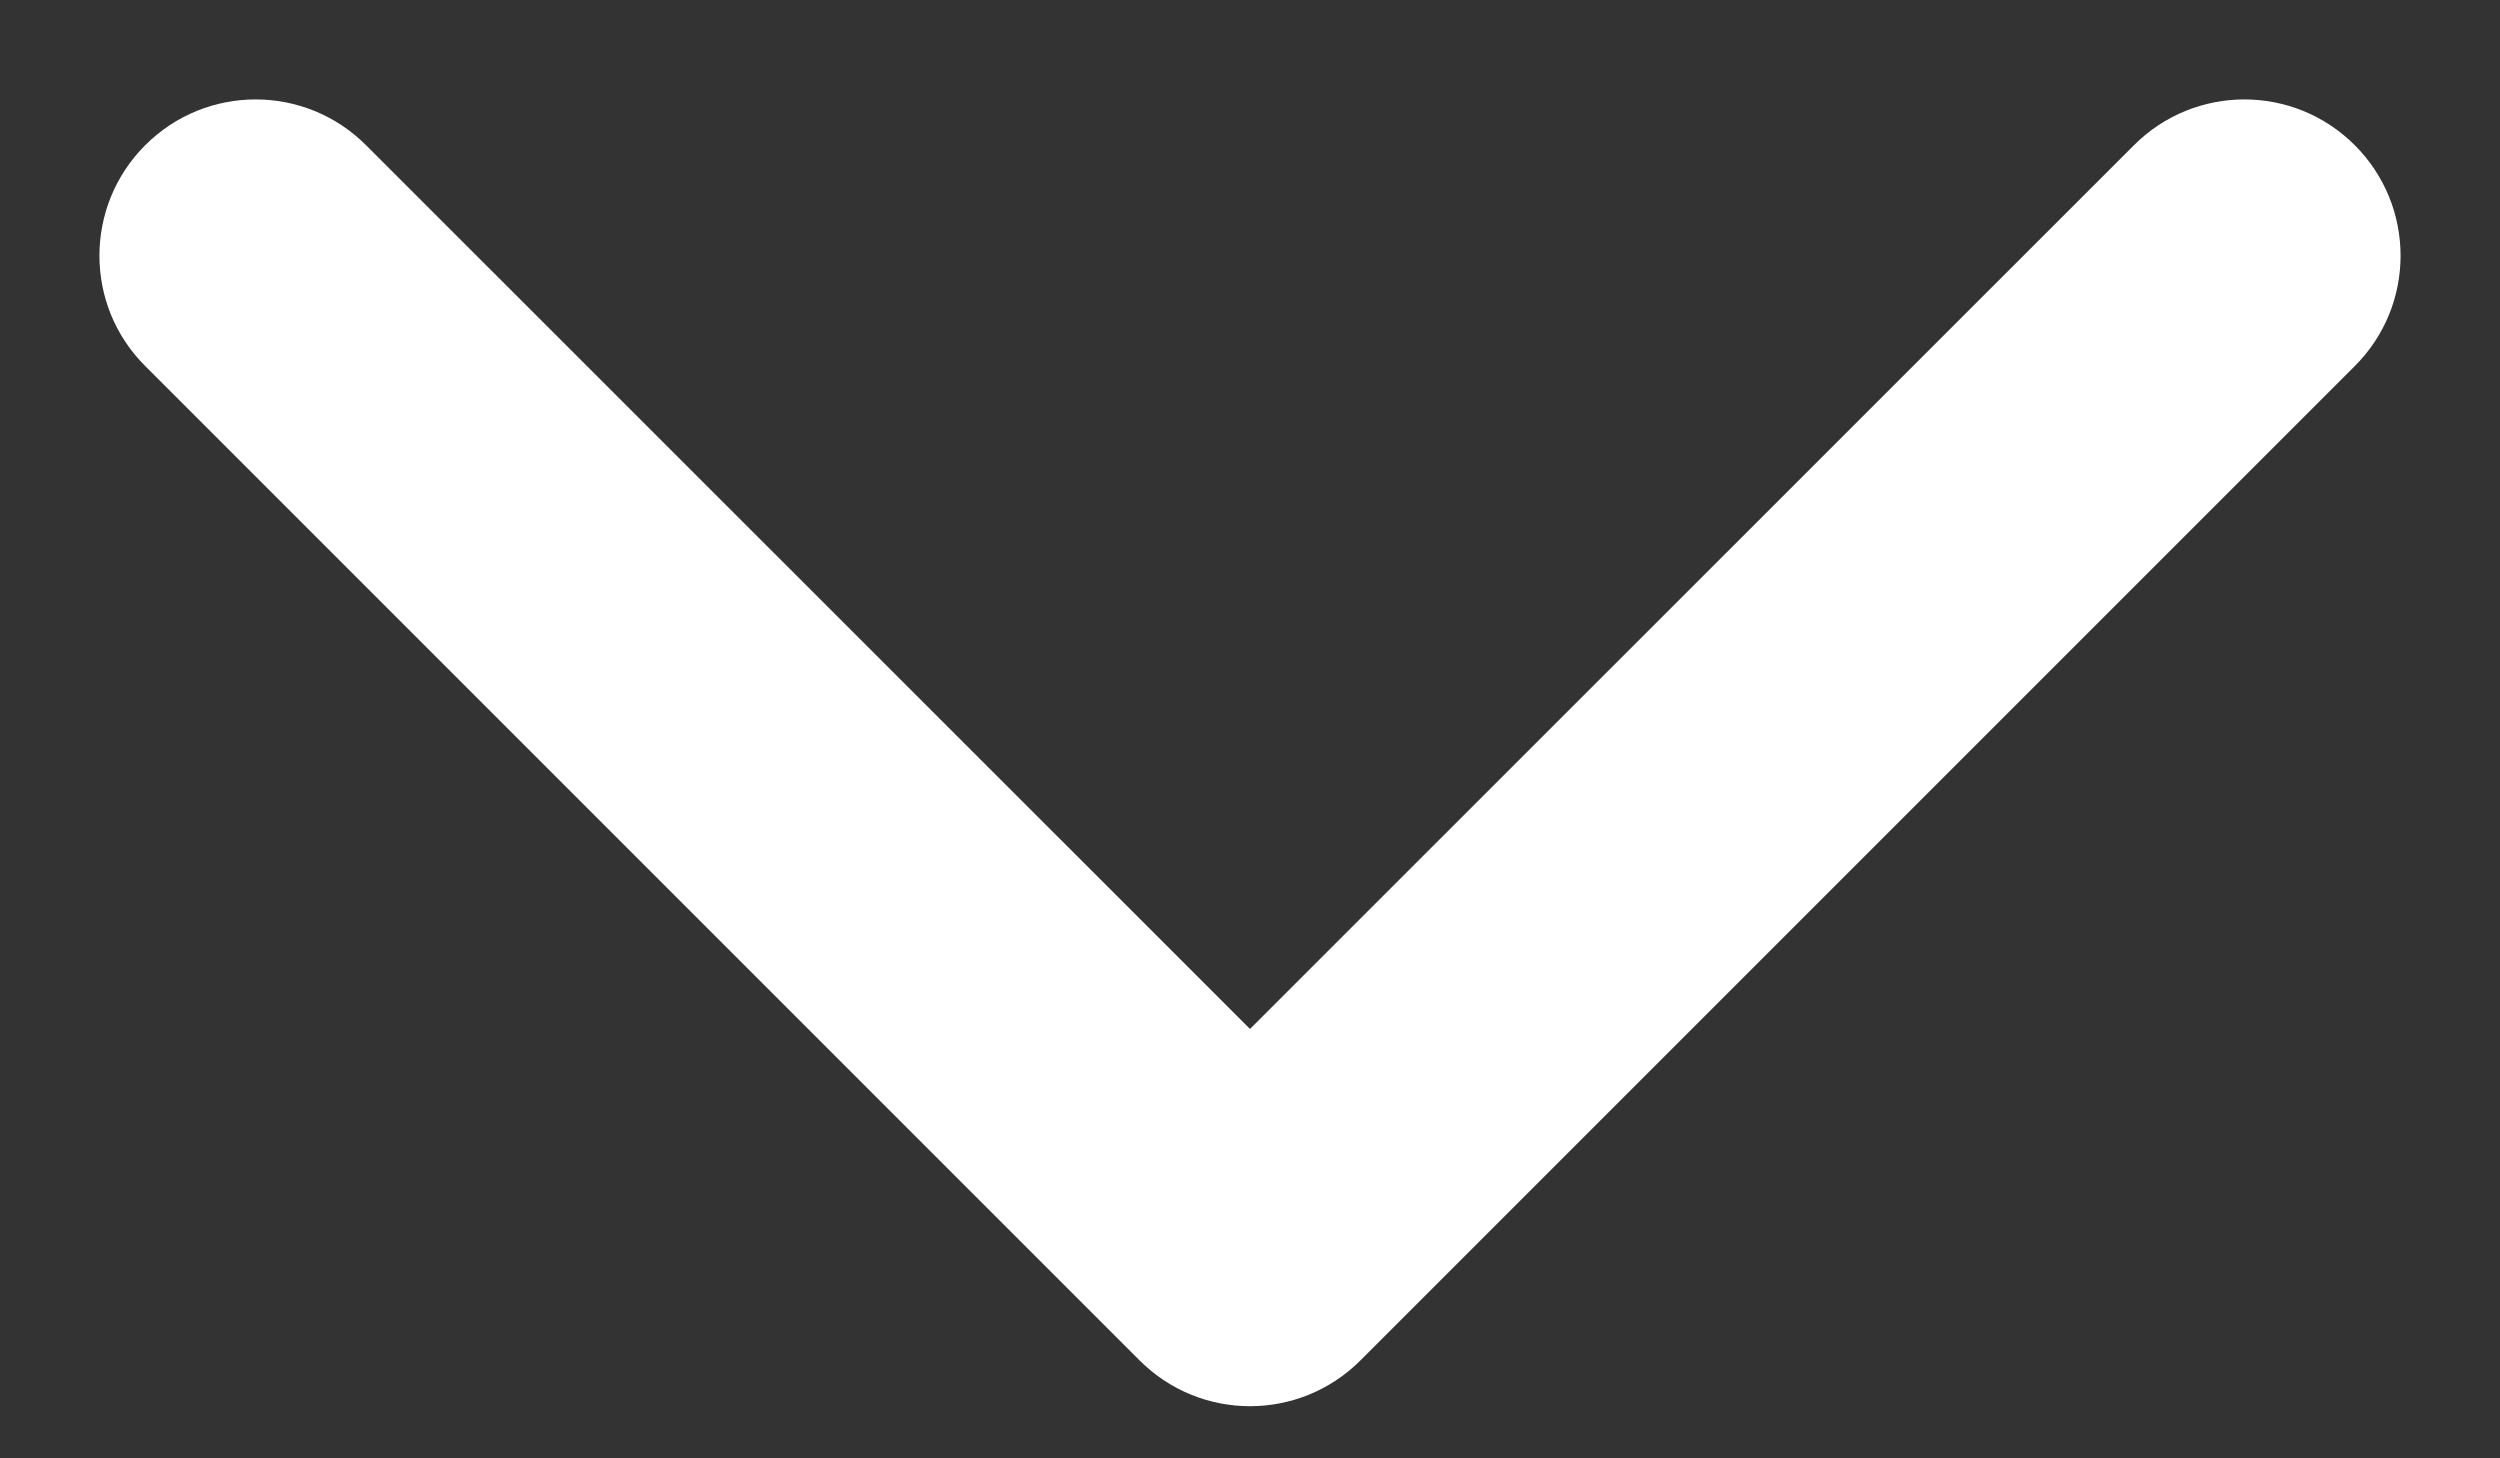
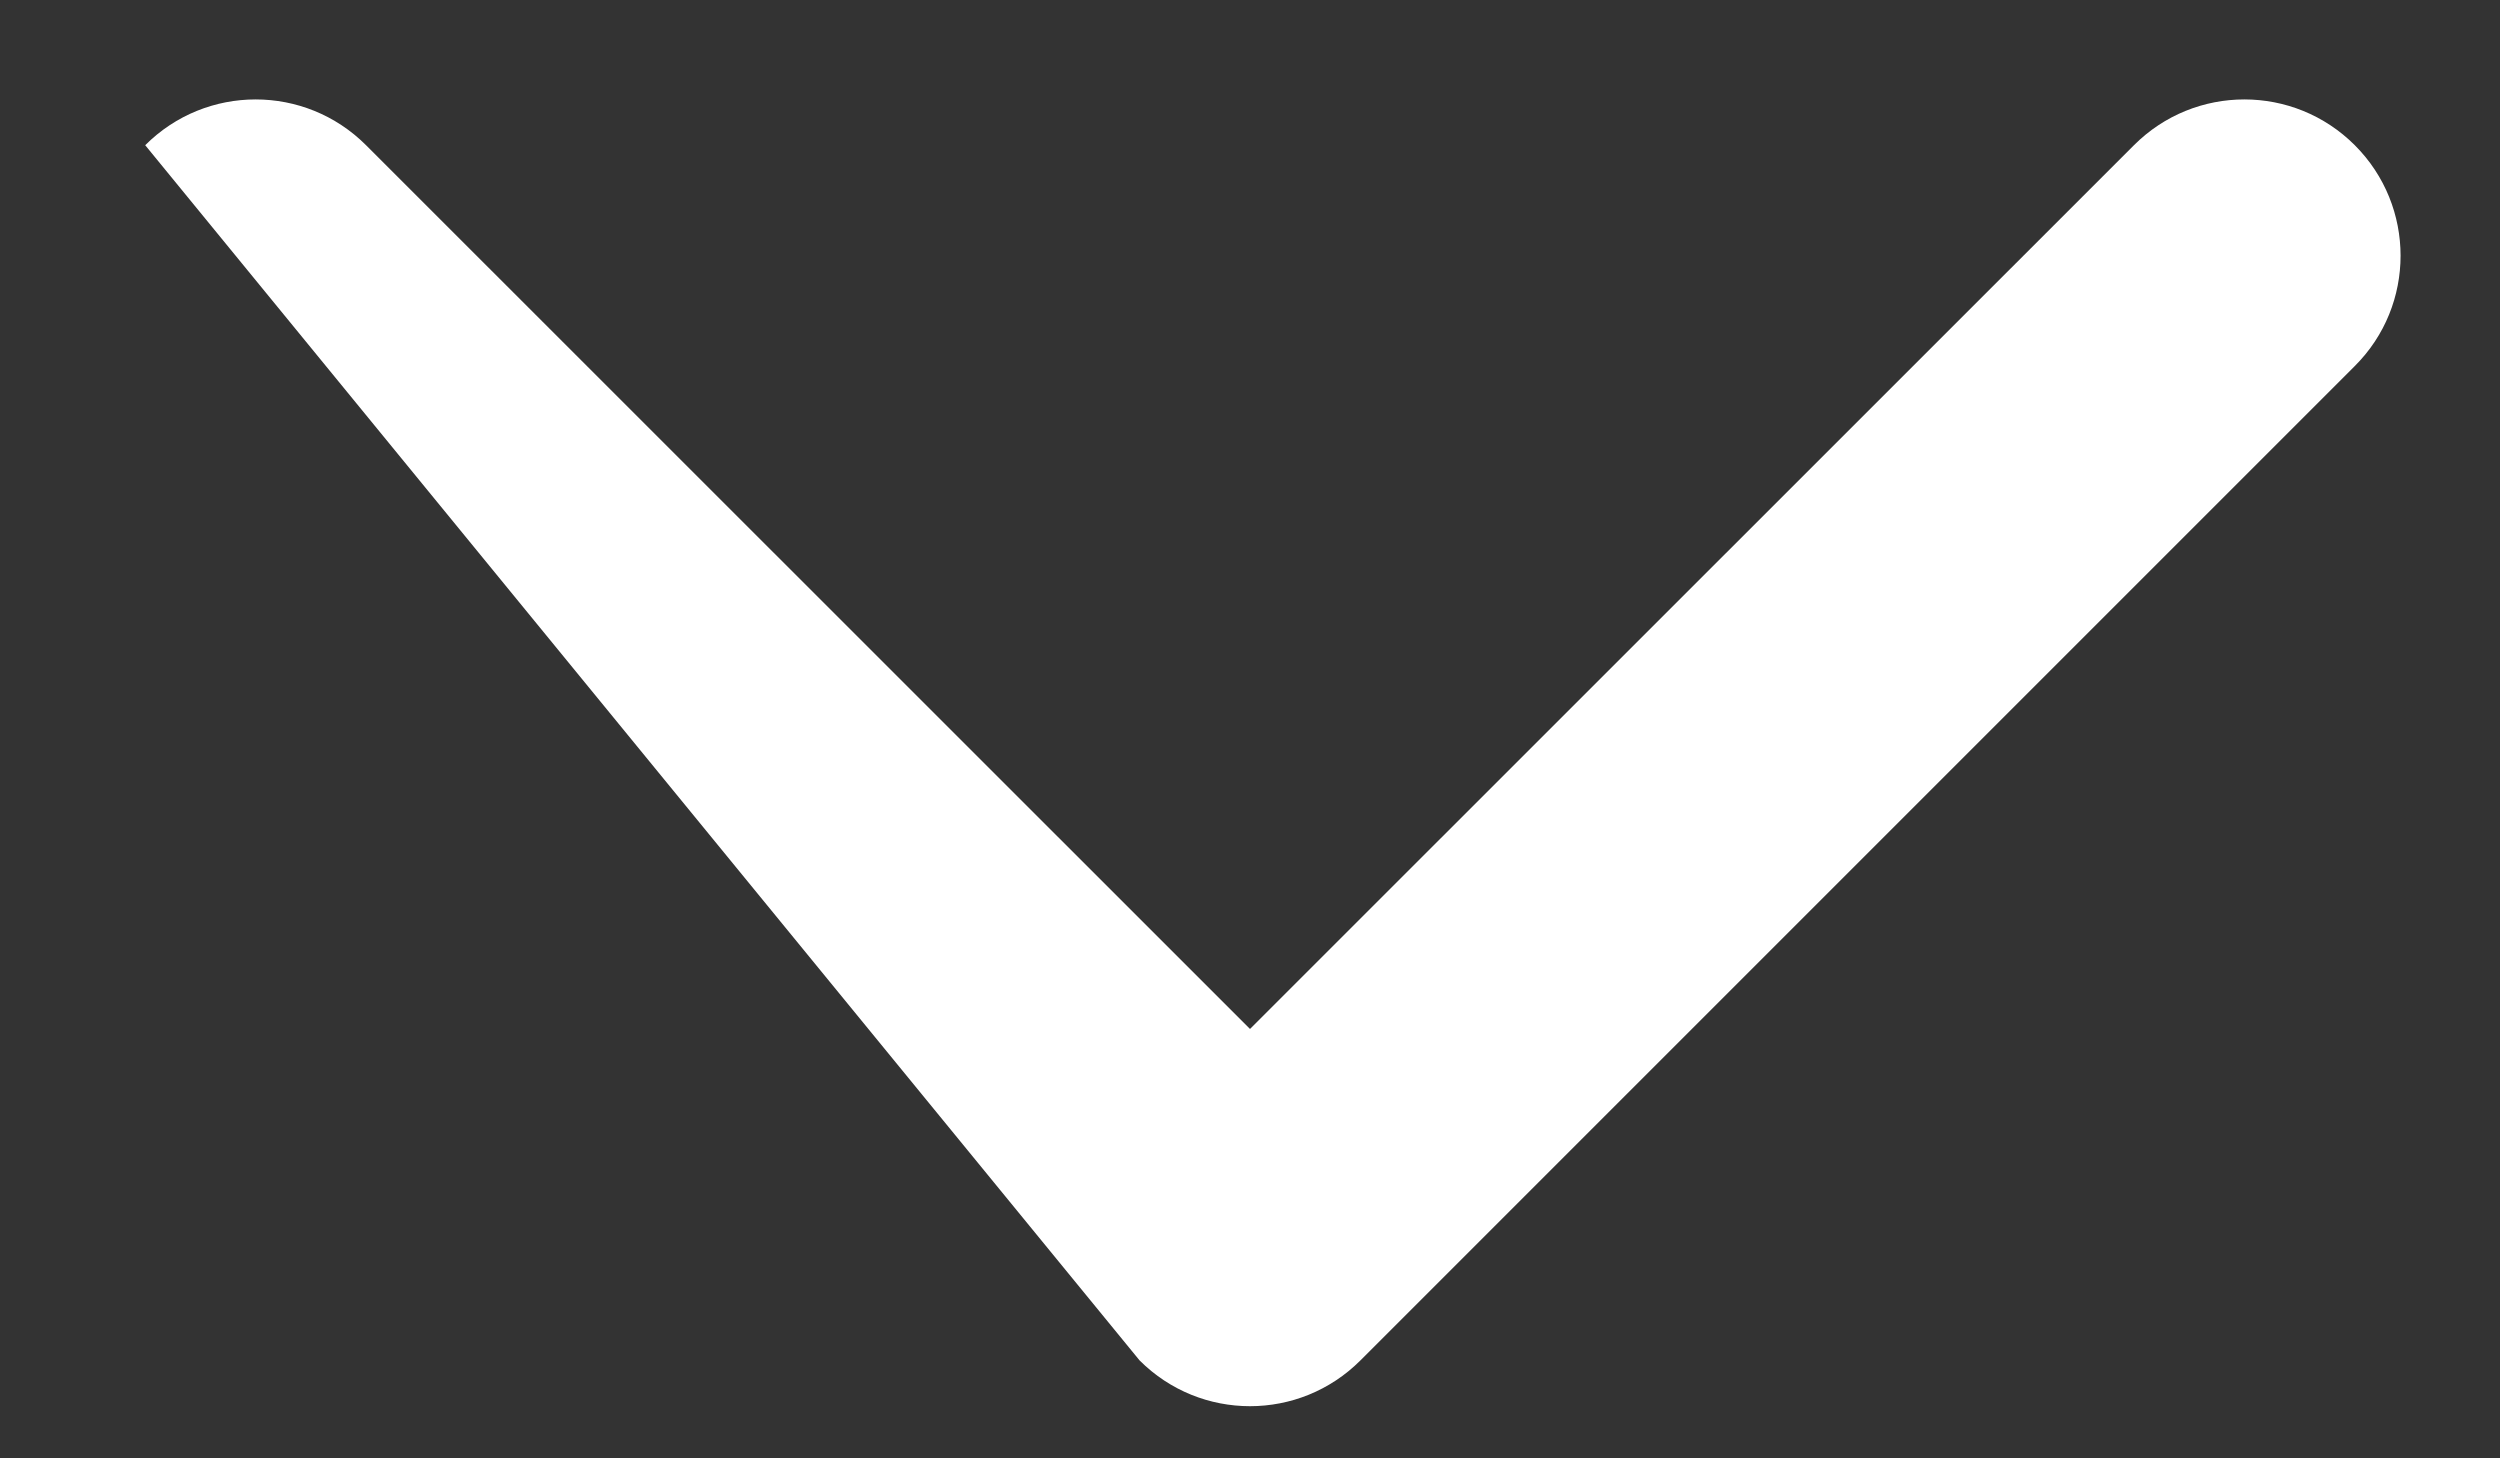
<svg xmlns="http://www.w3.org/2000/svg" width="12" height="7" viewBox="0 0 12 7" fill="none">
  <rect x="0" y="0" width="12" height="7" fill="#333333" stroke="none" />
-   <path d="M6.75 6C6.75 5.586 6.414 5.25 6 5.25C5.586 5.25 5.25 5.586 5.25 6L6 6L6.75 6ZM5.47 6.53C5.763 6.823 6.237 6.823 6.53 6.53L11.303 1.757C11.596 1.465 11.596 0.99 11.303 0.697C11.01 0.404 10.536 0.404 10.243 0.697L6 4.939L1.757 0.697C1.464 0.404 0.99 0.404 0.697 0.697C0.404 0.99 0.404 1.465 0.697 1.757L5.47 6.53ZM6 6L5.25 6L5.25 6L6 6L6.75 6L6.75 6L6 6Z" fill="white" />
+   <path d="M6.75 6C6.75 5.586 6.414 5.25 6 5.25C5.586 5.25 5.25 5.586 5.25 6L6 6L6.75 6ZM5.47 6.53C5.763 6.823 6.237 6.823 6.53 6.53L11.303 1.757C11.596 1.465 11.596 0.99 11.303 0.697C11.01 0.404 10.536 0.404 10.243 0.697L6 4.939L1.757 0.697C1.464 0.404 0.99 0.404 0.697 0.697L5.47 6.53ZM6 6L5.25 6L5.25 6L6 6L6.75 6L6.75 6L6 6Z" fill="white" />
</svg>